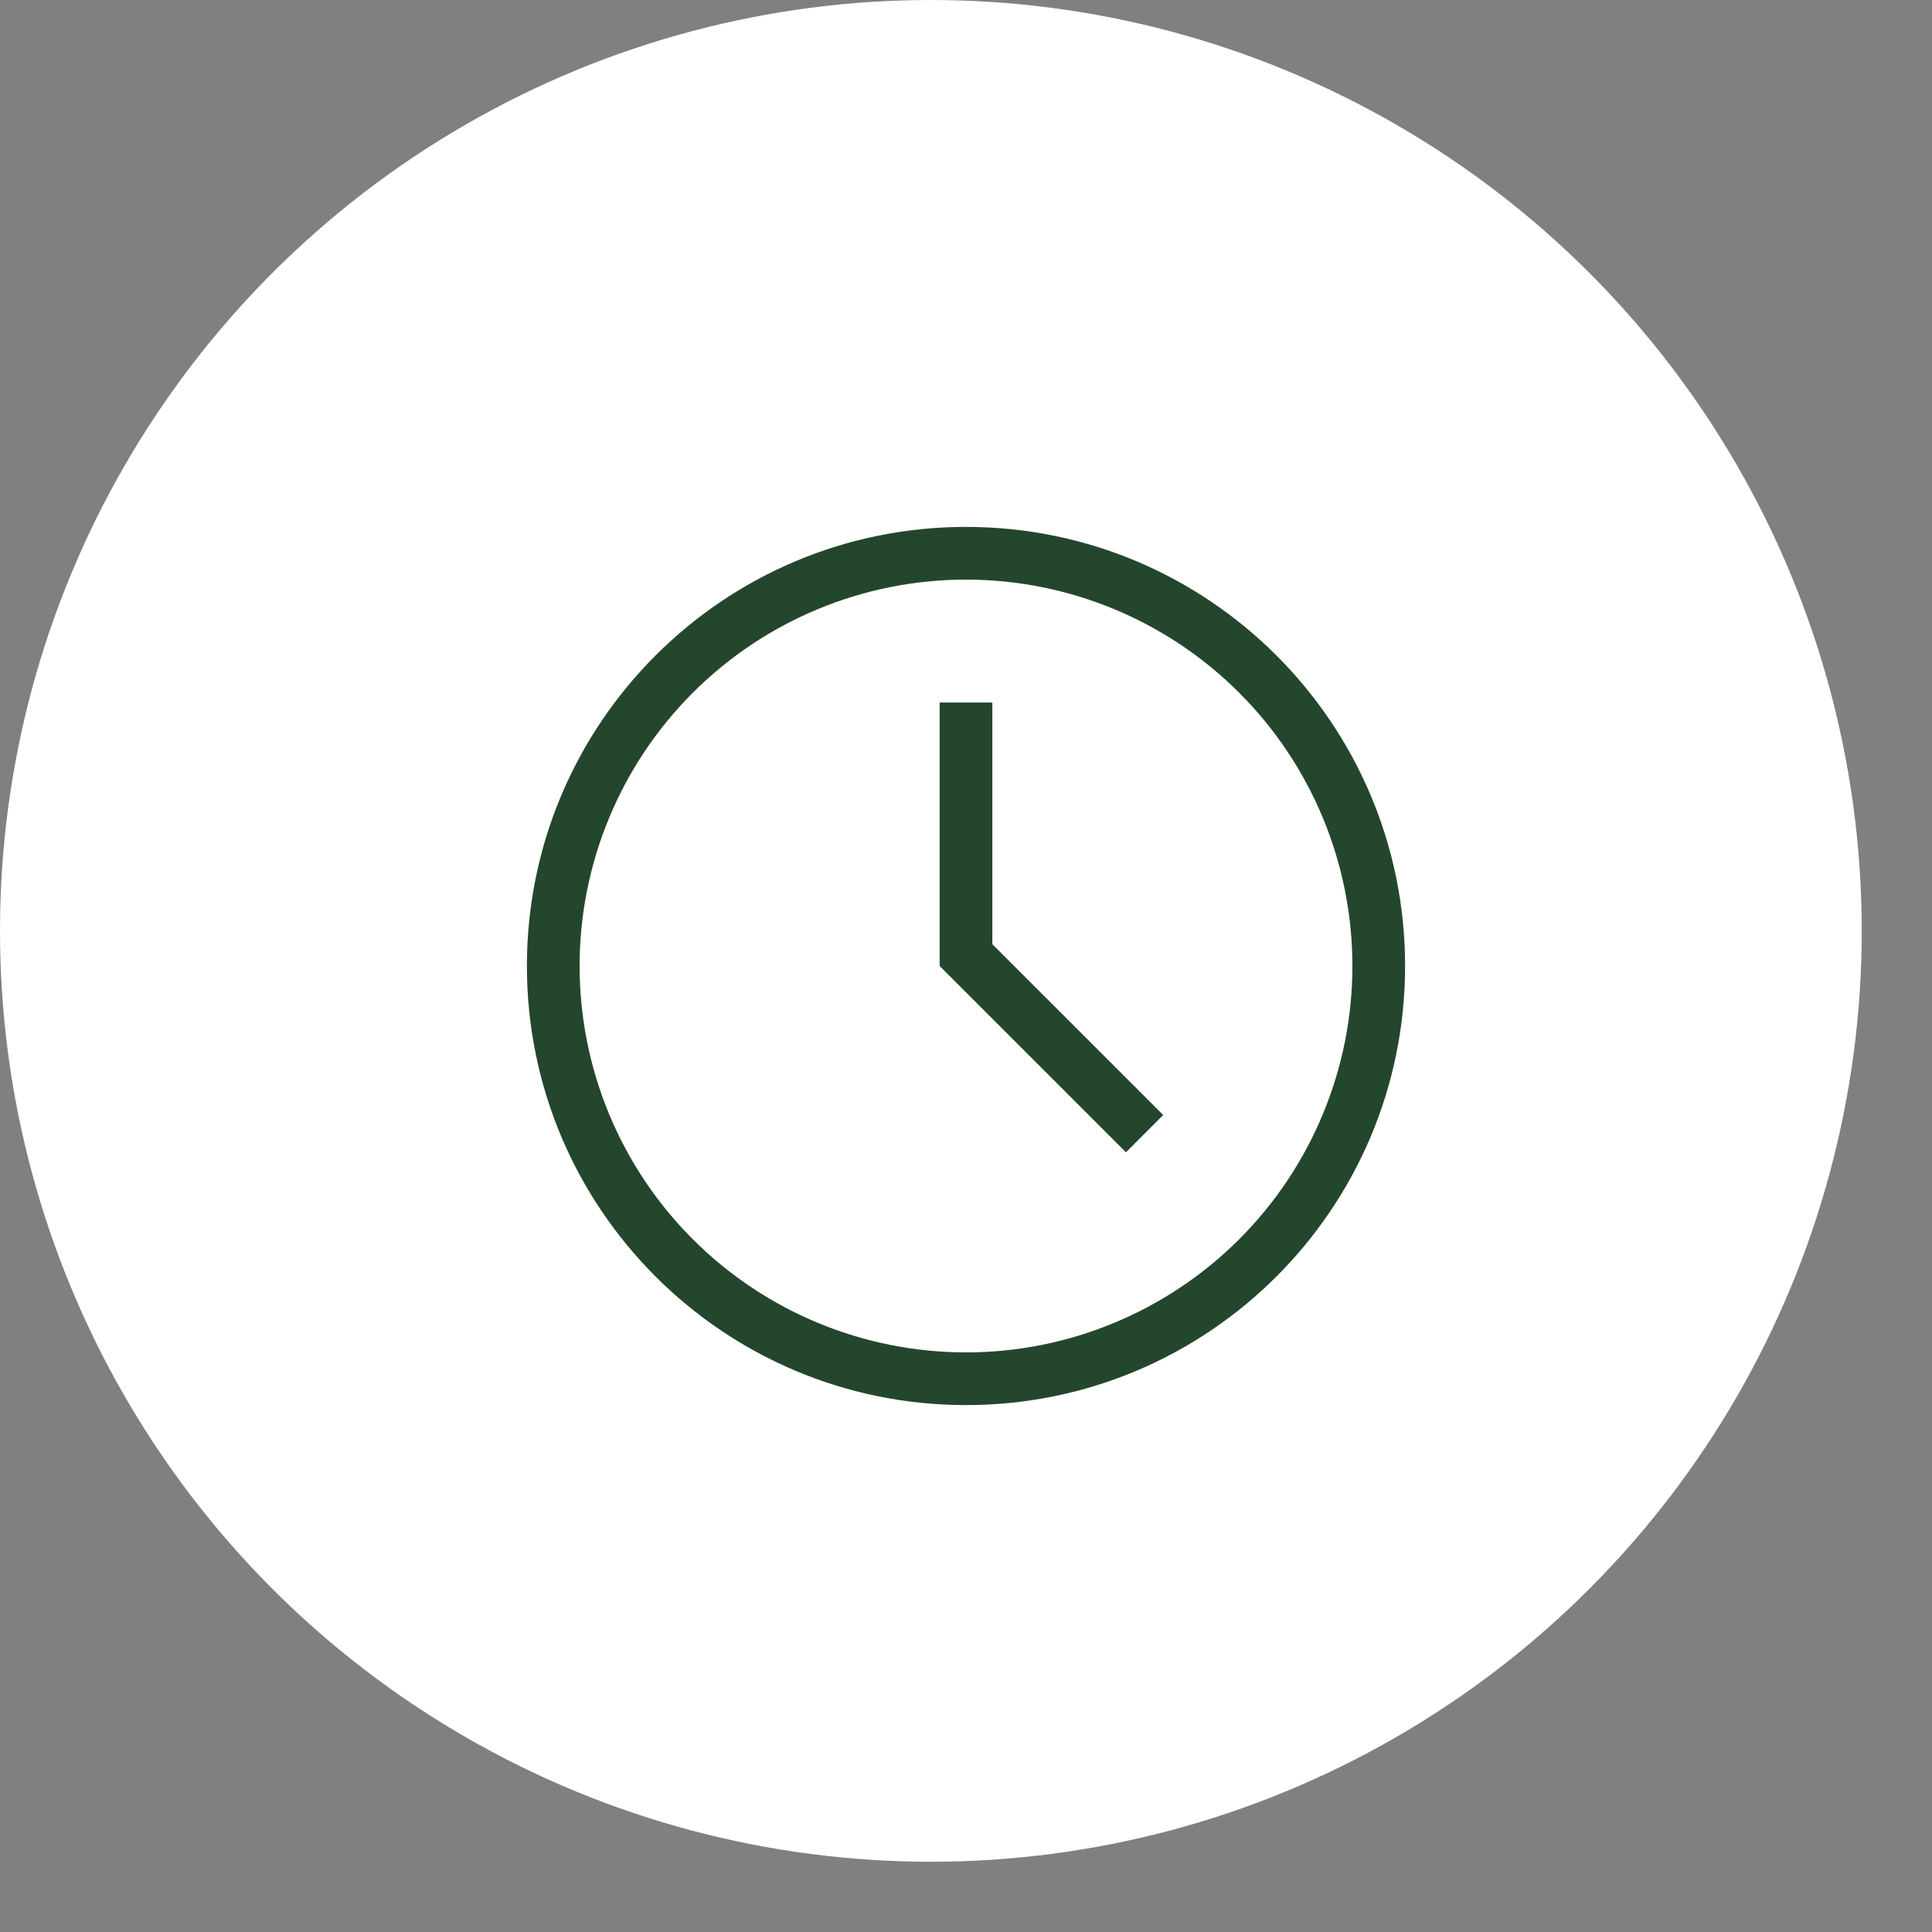
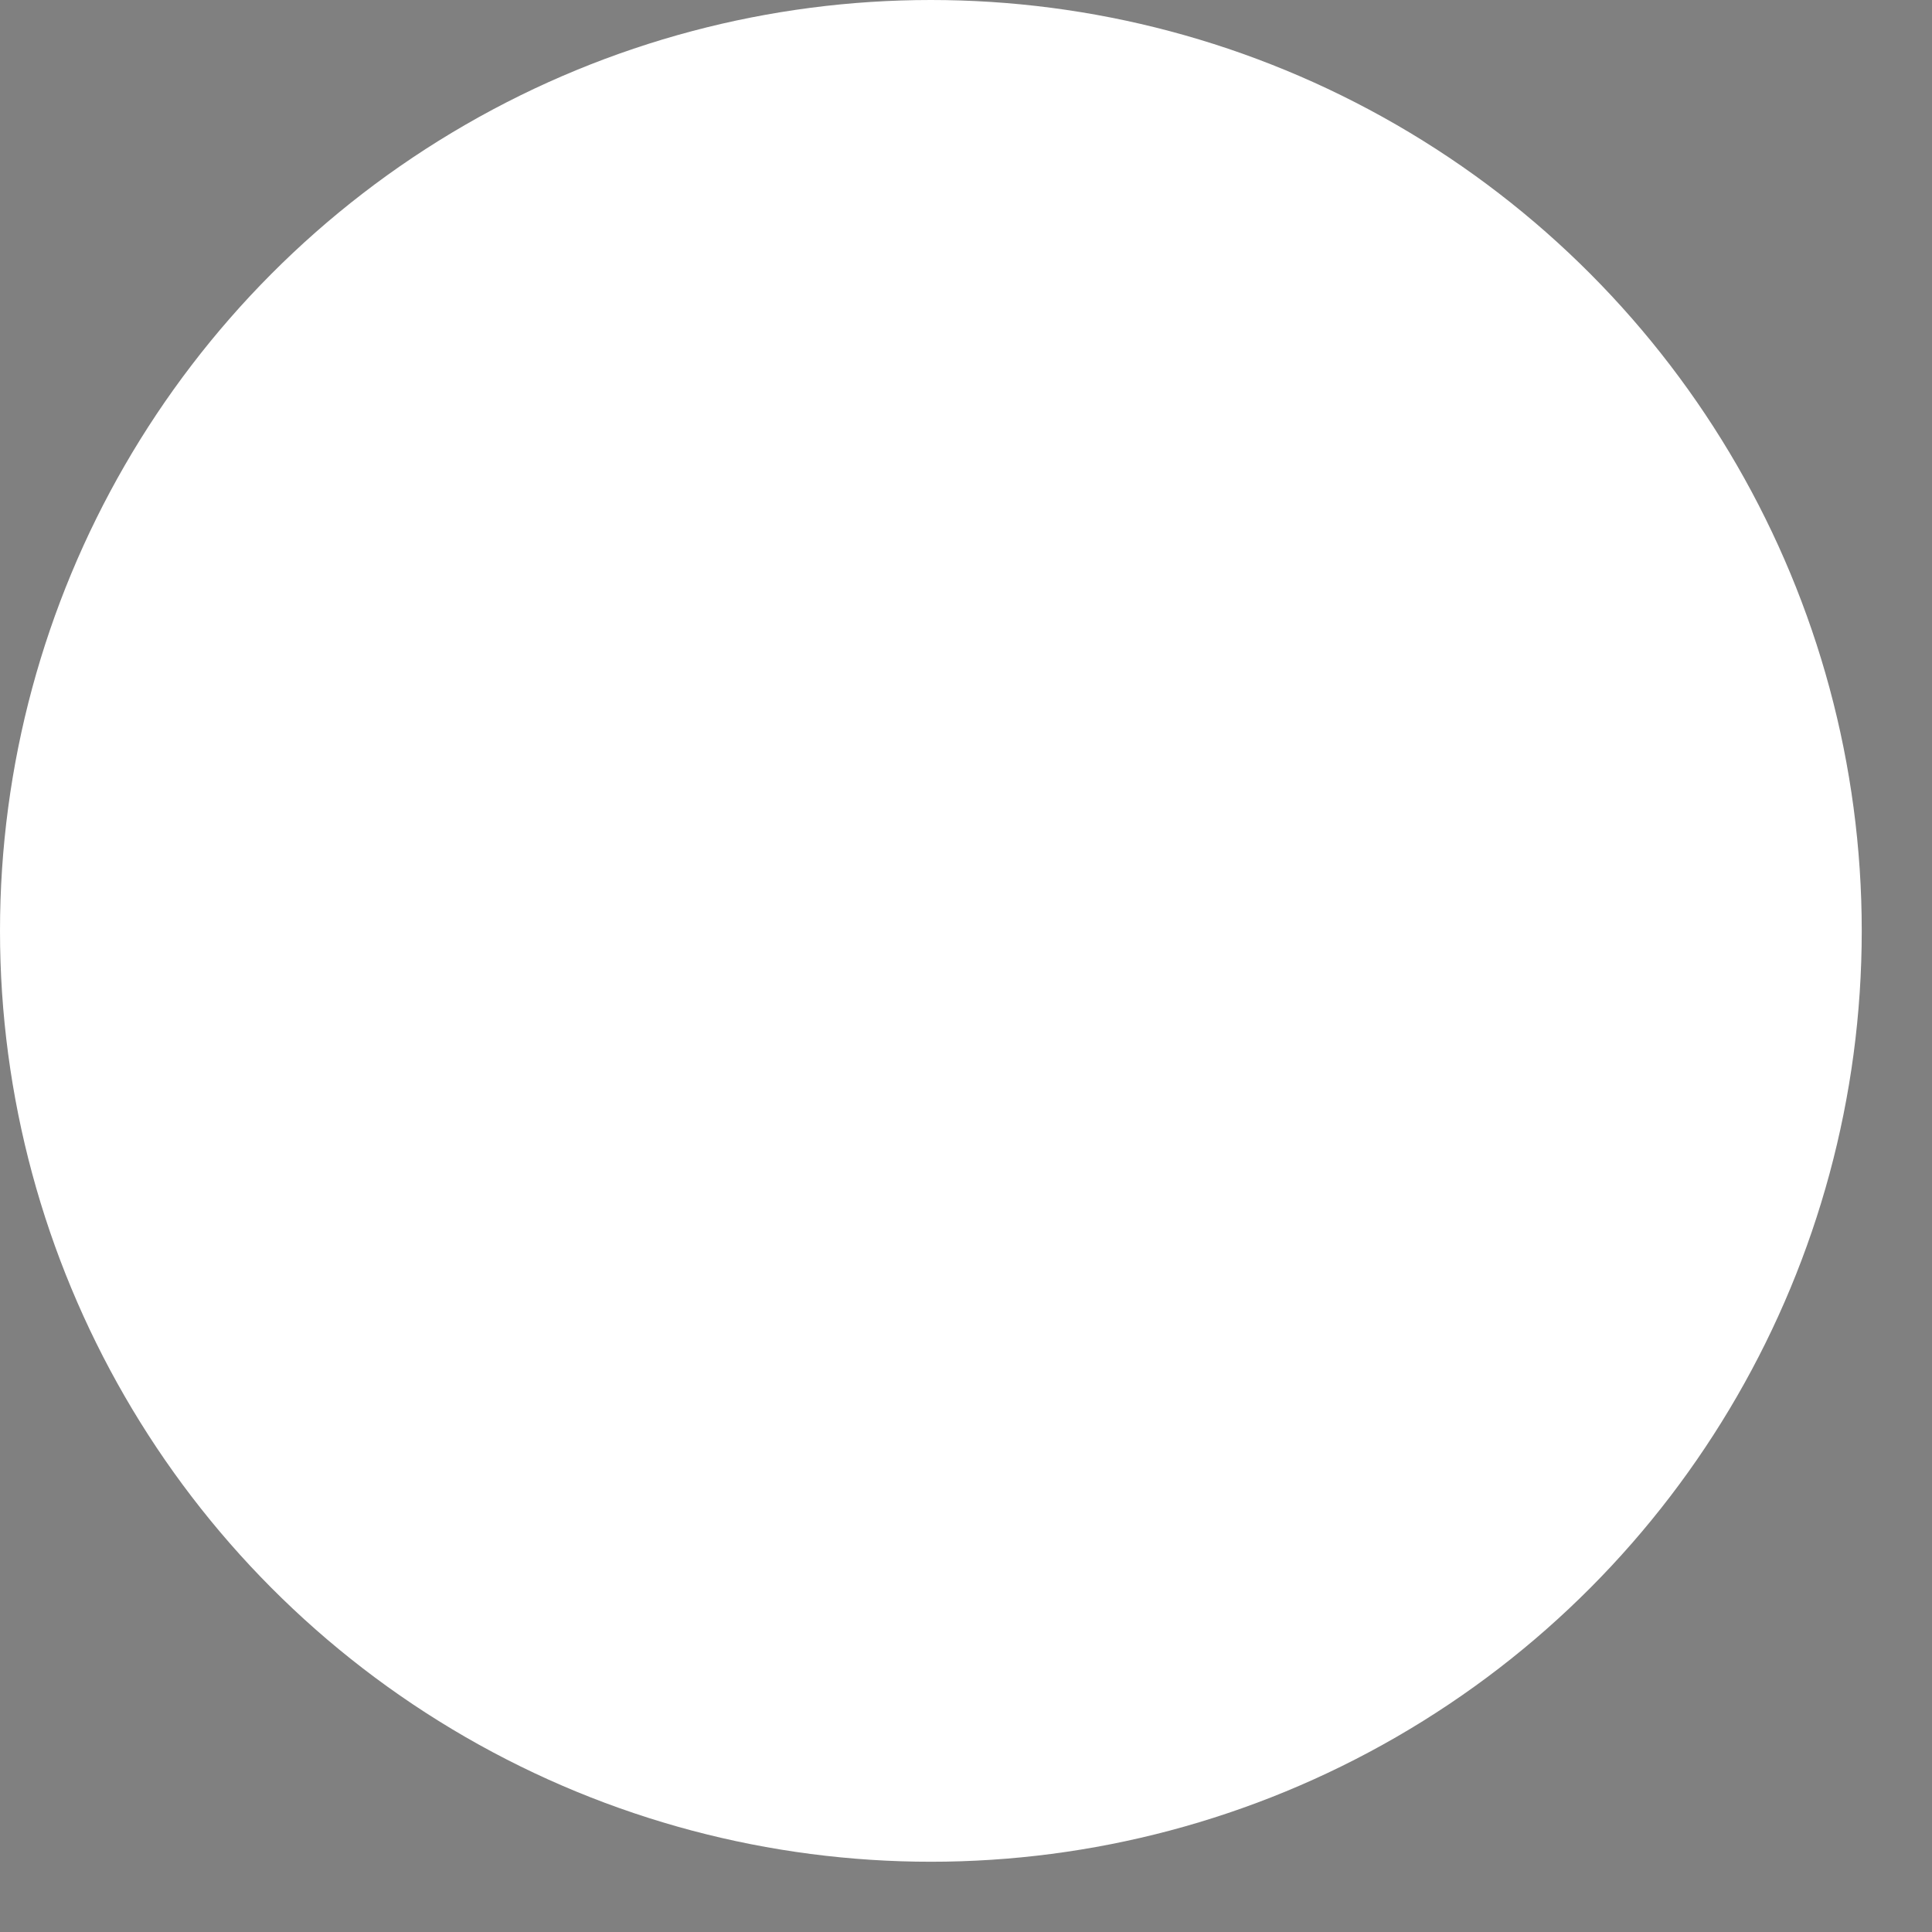
<svg xmlns="http://www.w3.org/2000/svg" width="55" height="55" viewBox="0 0 55 55" fill="none">
  <rect x="0" y="0" width="55" height="55" fill="#808080" stroke="none" />
  <circle cx="26.5" cy="26.5" r="26.5" fill="white" />
-   <path fill-rule="evenodd" clip-rule="evenodd" d="M28.25 26.879L33.114 31.742L32.054 32.804L26.75 27.5V20H28.25V26.879ZM27.5 40C20.596 40 15 34.404 15 27.5C15 20.596 20.596 15 27.5 15C34.404 15 40 20.596 40 27.5C40 34.404 34.404 40 27.5 40ZM27.5 38.5C30.417 38.5 33.215 37.341 35.278 35.278C37.341 33.215 38.5 30.417 38.5 27.5C38.5 24.583 37.341 21.785 35.278 19.722C33.215 17.659 30.417 16.5 27.5 16.5C24.583 16.5 21.785 17.659 19.722 19.722C17.659 21.785 16.5 24.583 16.5 27.5C16.5 30.417 17.659 33.215 19.722 35.278C21.785 37.341 24.583 38.5 27.5 38.5Z" fill="#24462D" />
</svg>